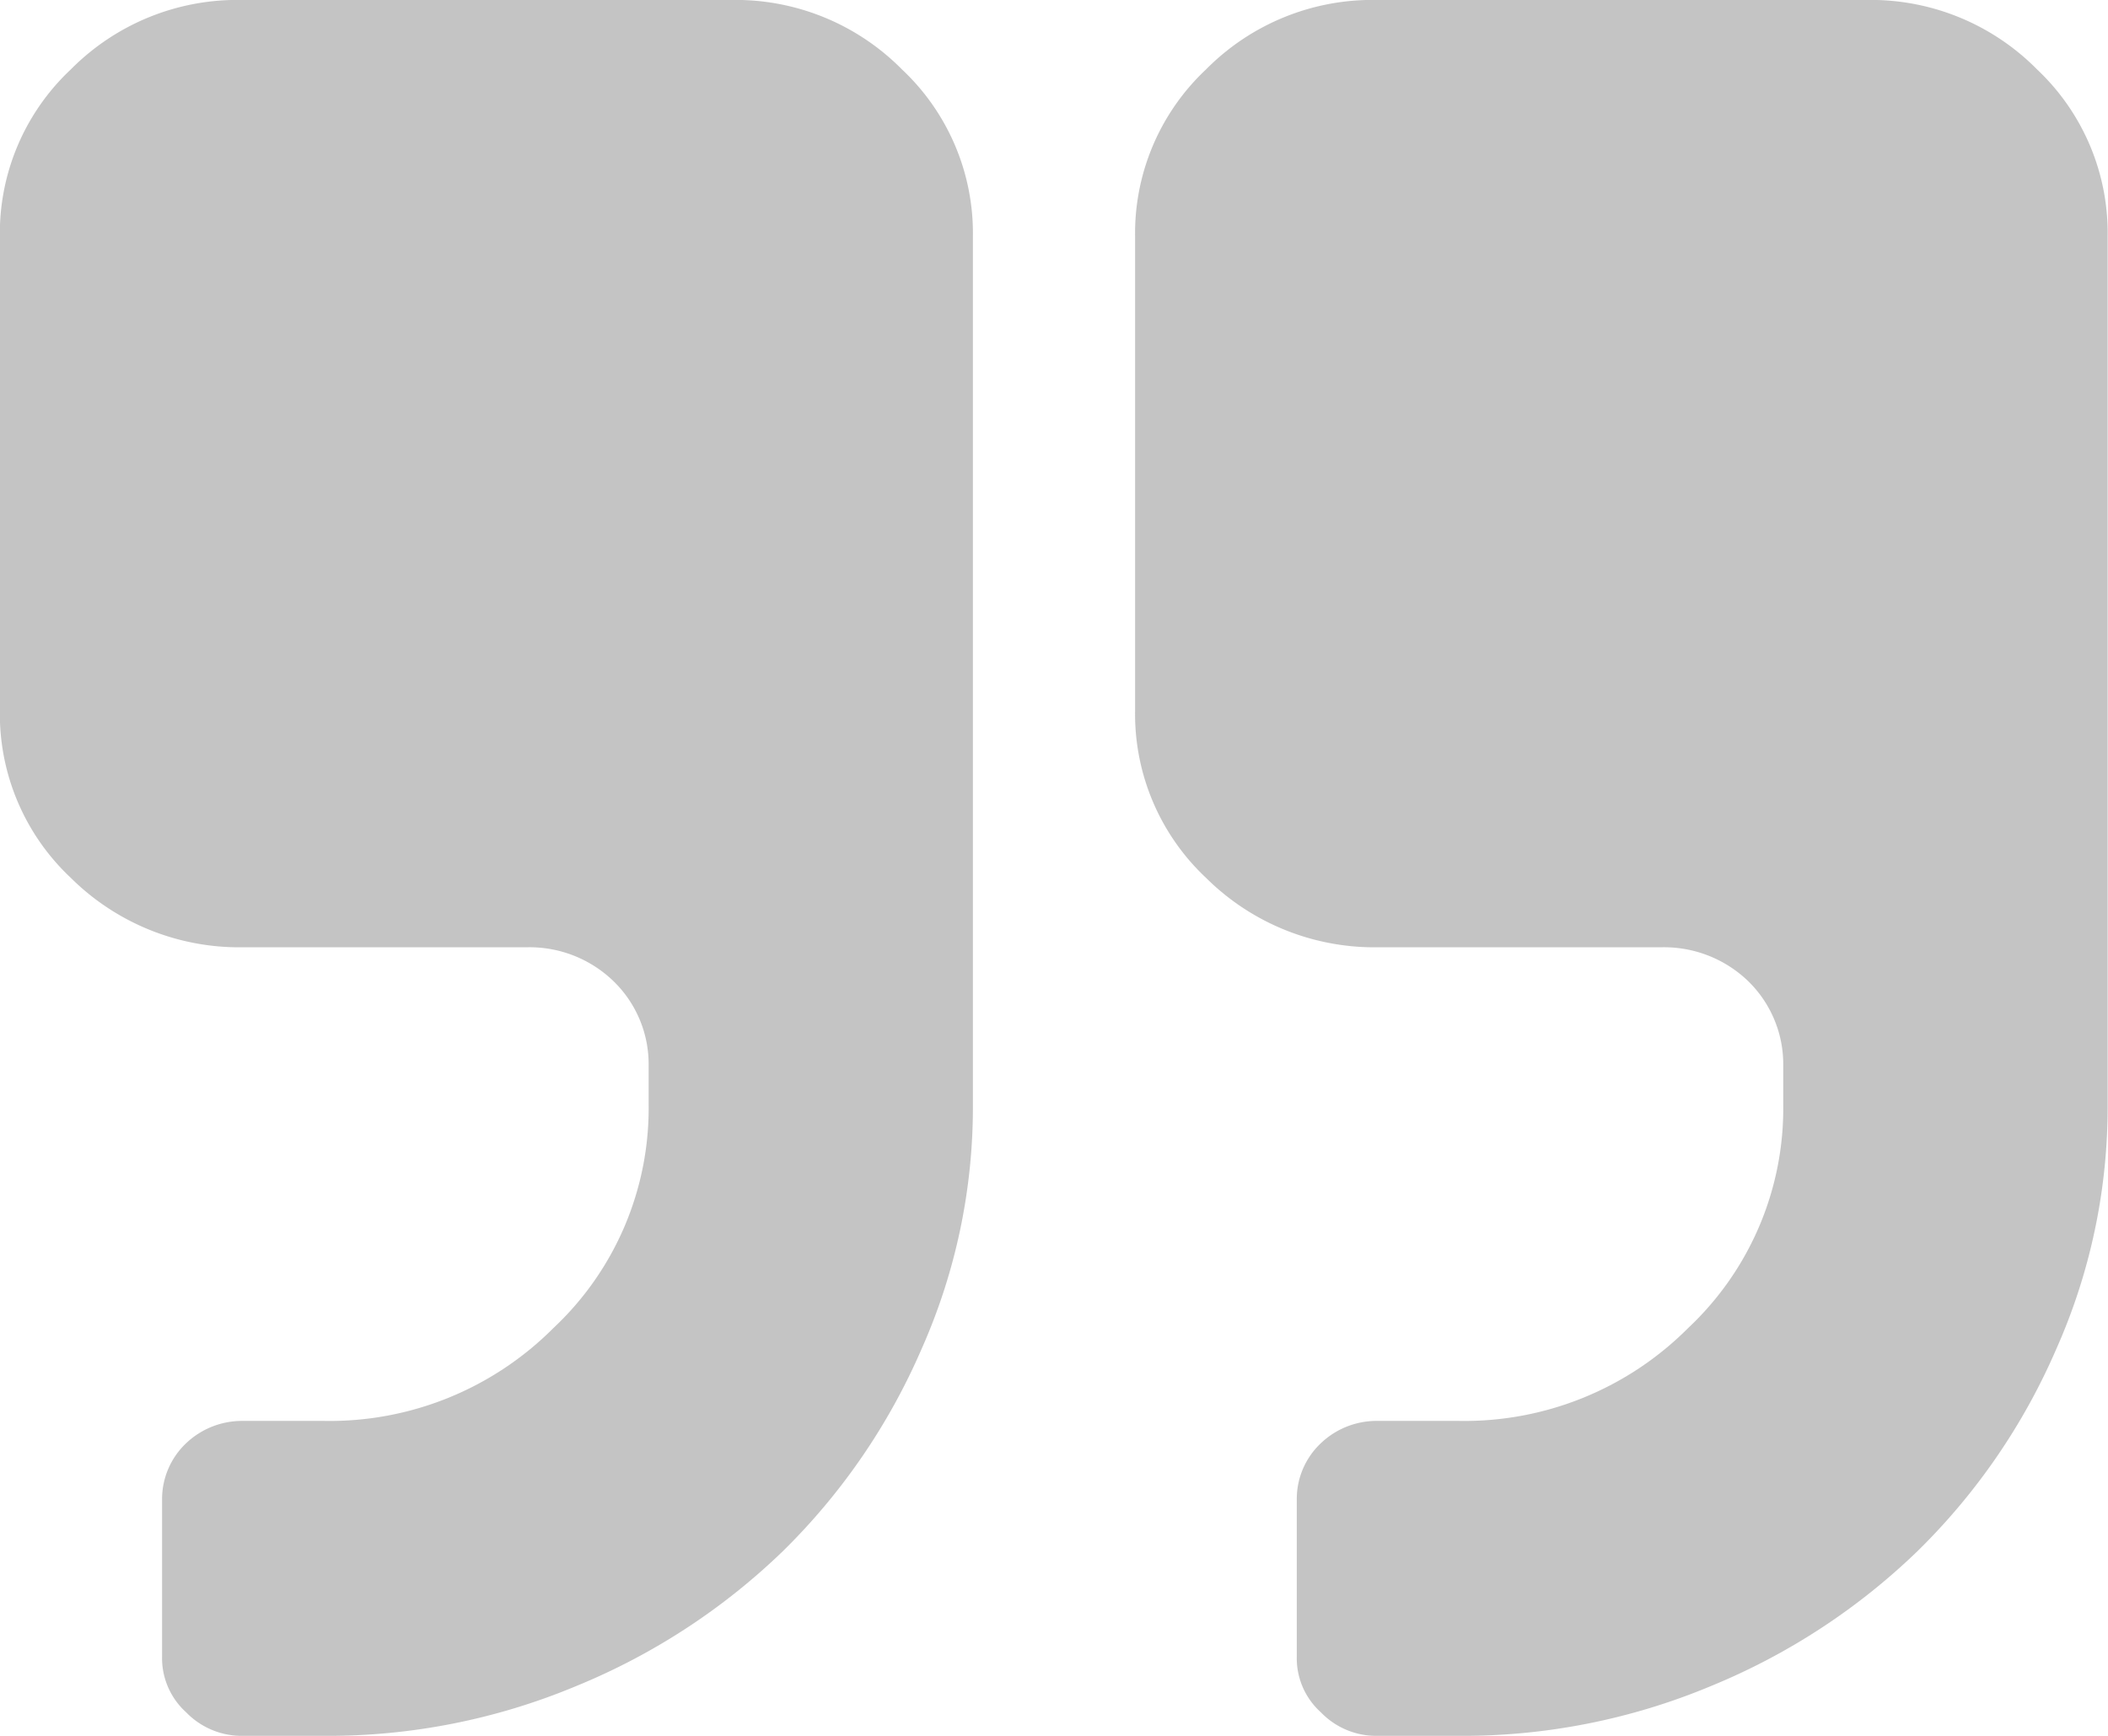
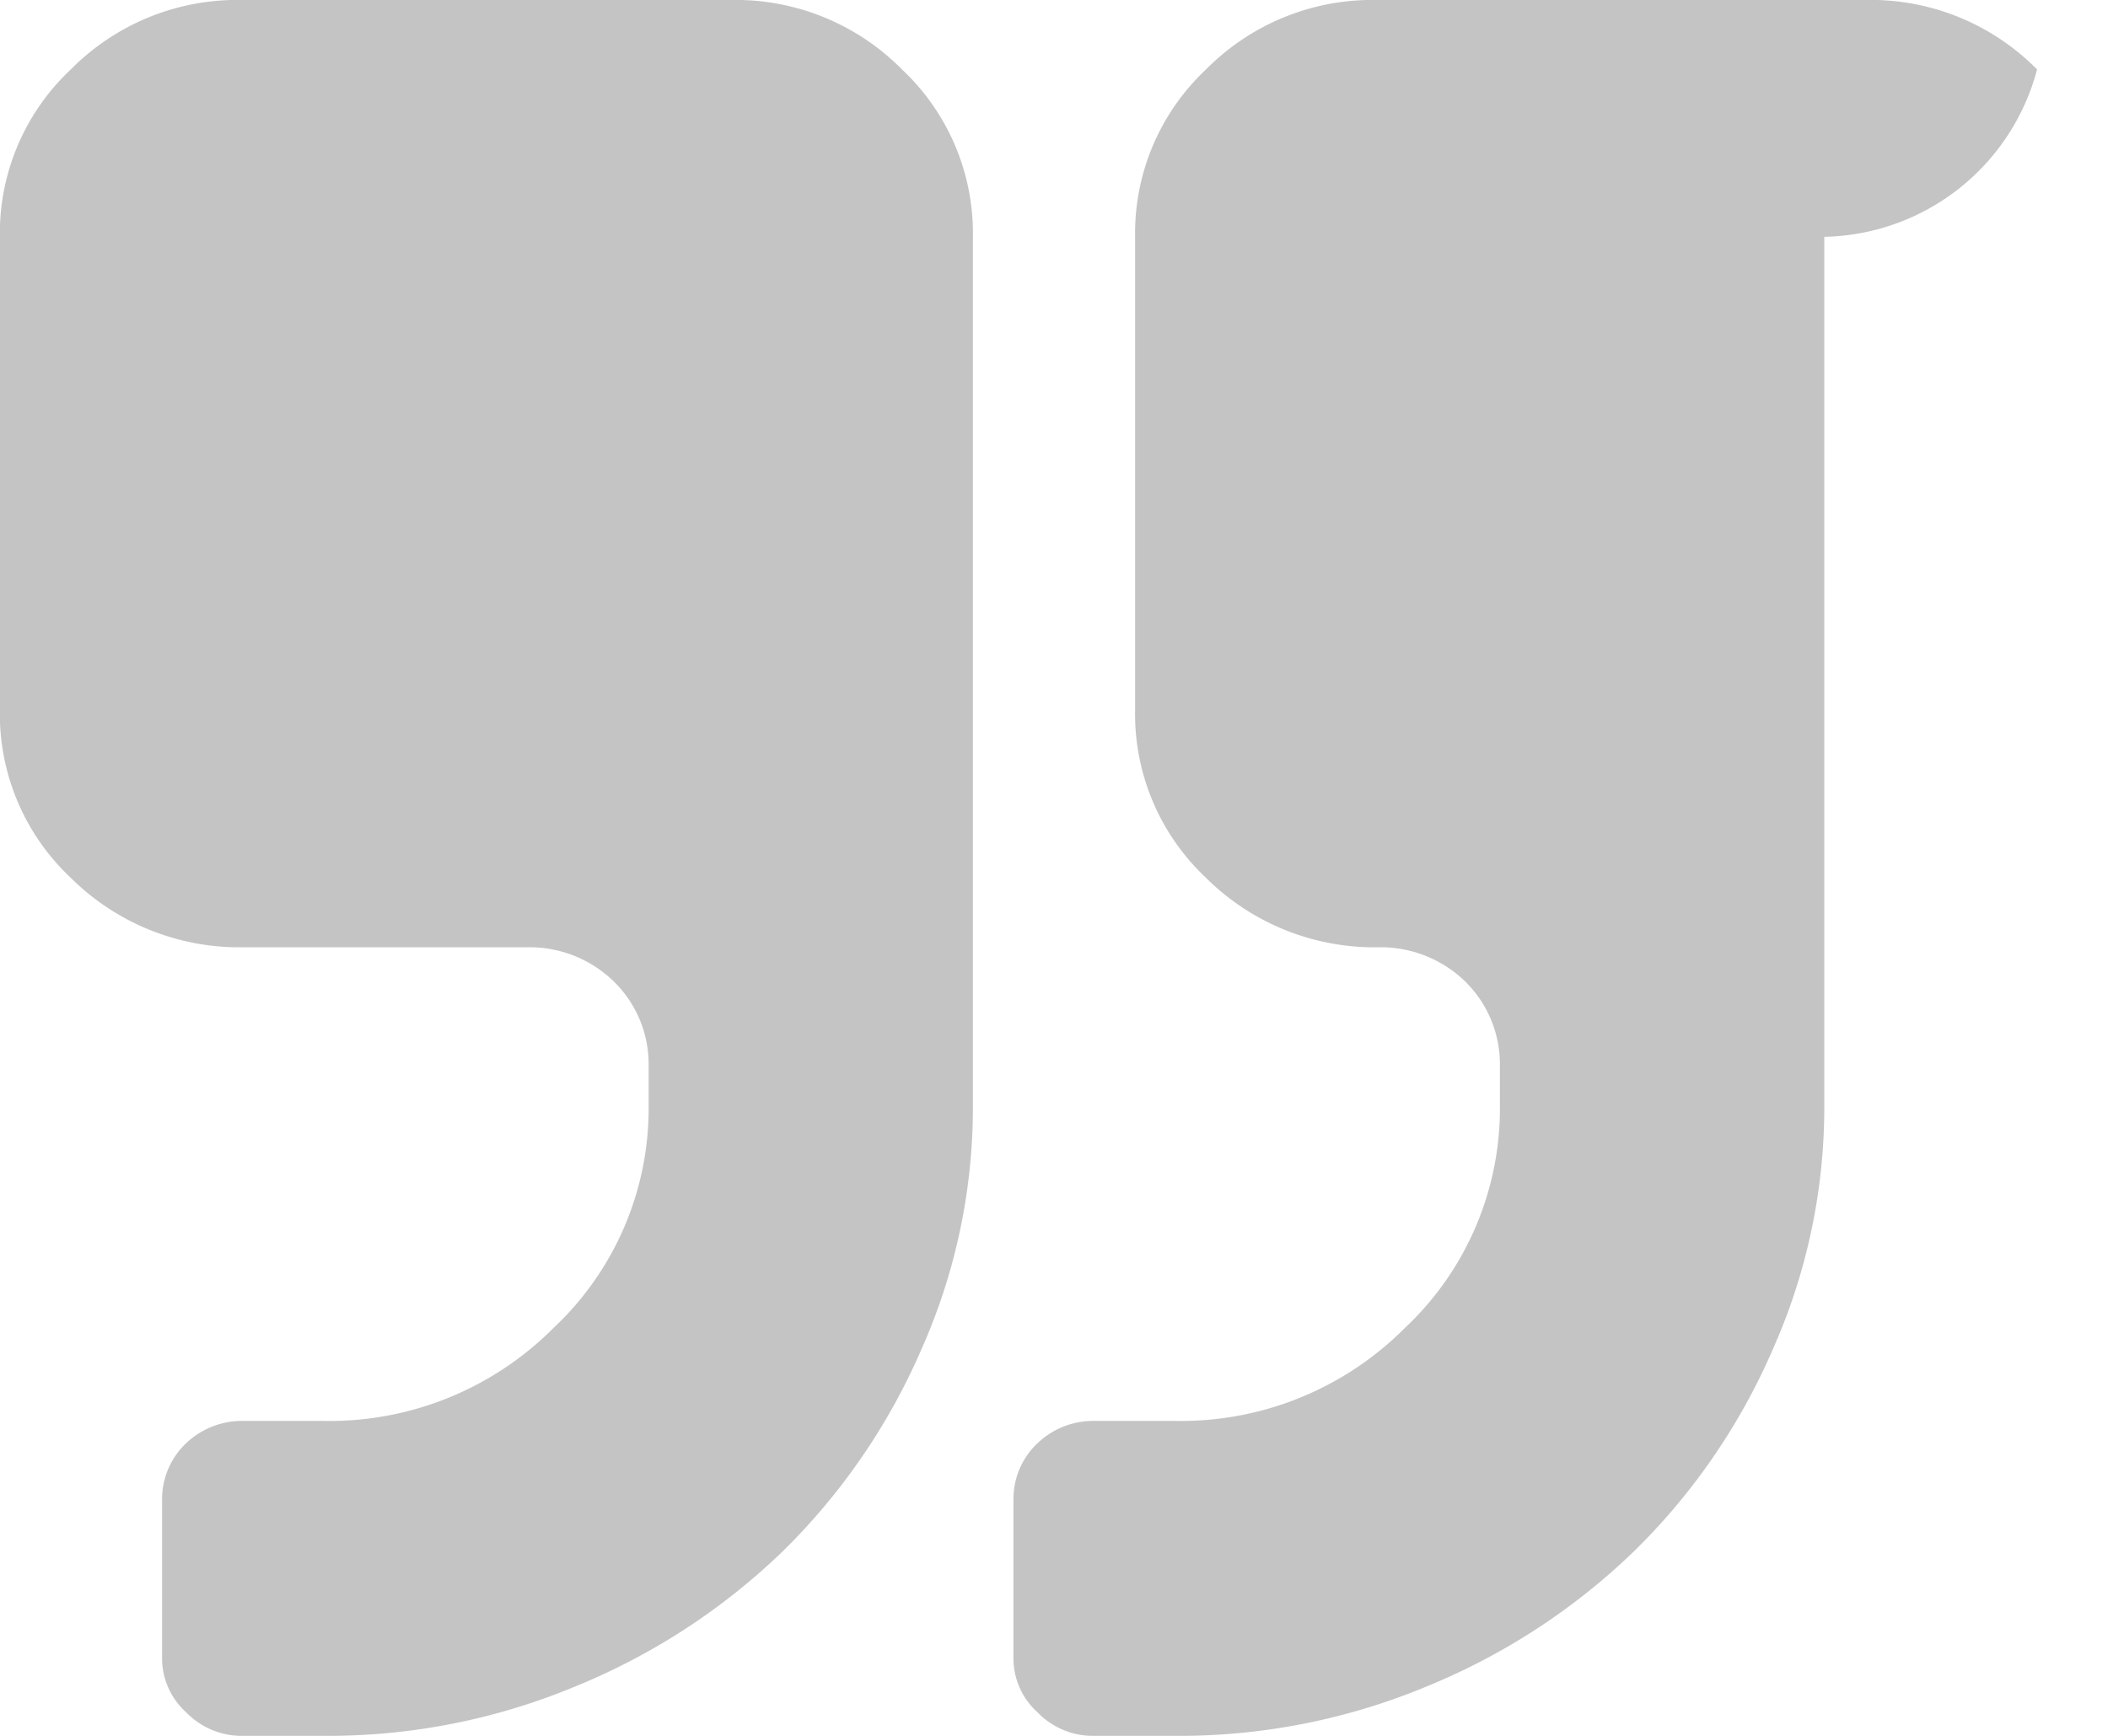
<svg xmlns="http://www.w3.org/2000/svg" width="17" height="14" viewBox="0 0 17 14">
  <defs>
    <style>
      .cls-1 {
        fill: #8b8b8b;
        fill-rule: evenodd;
        opacity: 0.5;
      }
    </style>
  </defs>
-   <path id="Forma_1" data-name="Forma 1" class="cls-1" d="M390.885,1899h-3.924a1.888,1.888,0,0,0-1.39.56,1.812,1.812,0,0,0-.572,1.35v3.82a1.812,1.812,0,0,0,.572,1.35,1.928,1.928,0,0,0,1.39.56h2.289a0.973,0.973,0,0,1,.694.27,0.932,0.932,0,0,1,.287.68v0.32a2.429,2.429,0,0,1-.767,1.8,2.547,2.547,0,0,1-1.849.75h-0.654a0.655,0.655,0,0,0-.46.18,0.621,0.621,0,0,0-.194.45v1.27a0.589,0.589,0,0,0,.194.45,0.624,0.624,0,0,0,.46.19h0.654a5.188,5.188,0,0,0,2.028-.4,5.266,5.266,0,0,0,1.671-1.09,5.148,5.148,0,0,0,1.118-1.63,4.8,4.8,0,0,0,.414-1.97v-7a1.812,1.812,0,0,0-.572-1.35A1.886,1.886,0,0,0,390.885,1899Zm10.543,0.56a1.884,1.884,0,0,0-1.389-.56h-3.924a1.886,1.886,0,0,0-1.389.56,1.812,1.812,0,0,0-.572,1.35v3.82a1.812,1.812,0,0,0,.572,1.35,1.926,1.926,0,0,0,1.389.56H398.4a0.977,0.977,0,0,1,.695.27,0.935,0.935,0,0,1,.286.68v0.32a2.428,2.428,0,0,1-.766,1.8,2.547,2.547,0,0,1-1.849.75h-0.655a0.651,0.651,0,0,0-.459.18,0.617,0.617,0,0,0-.194.45v1.27a0.586,0.586,0,0,0,.194.45,0.62,0.62,0,0,0,.459.19h0.655a5.188,5.188,0,0,0,2.028-.4,5.272,5.272,0,0,0,1.67-1.09,5.134,5.134,0,0,0,1.119-1.63,4.8,4.8,0,0,0,.414-1.97v-7A1.812,1.812,0,0,0,401.428,1899.56Z" transform="translate(-385 -1899)" />
+   <path id="Forma_1" data-name="Forma 1" class="cls-1" d="M390.885,1899h-3.924a1.888,1.888,0,0,0-1.39.56,1.812,1.812,0,0,0-.572,1.35v3.82a1.812,1.812,0,0,0,.572,1.35,1.928,1.928,0,0,0,1.39.56h2.289a0.973,0.973,0,0,1,.694.27,0.932,0.932,0,0,1,.287.68v0.32a2.429,2.429,0,0,1-.767,1.8,2.547,2.547,0,0,1-1.849.75h-0.654a0.655,0.655,0,0,0-.46.18,0.621,0.621,0,0,0-.194.45v1.27a0.589,0.589,0,0,0,.194.45,0.624,0.624,0,0,0,.46.19h0.654a5.188,5.188,0,0,0,2.028-.4,5.266,5.266,0,0,0,1.671-1.09,5.148,5.148,0,0,0,1.118-1.63,4.8,4.8,0,0,0,.414-1.97v-7a1.812,1.812,0,0,0-.572-1.35A1.886,1.886,0,0,0,390.885,1899Zm10.543,0.56a1.884,1.884,0,0,0-1.389-.56h-3.924a1.886,1.886,0,0,0-1.389.56,1.812,1.812,0,0,0-.572,1.35v3.82a1.812,1.812,0,0,0,.572,1.35,1.926,1.926,0,0,0,1.389.56a0.977,0.977,0,0,1,.695.27,0.935,0.935,0,0,1,.286.68v0.32a2.428,2.428,0,0,1-.766,1.8,2.547,2.547,0,0,1-1.849.75h-0.655a0.651,0.651,0,0,0-.459.18,0.617,0.617,0,0,0-.194.45v1.27a0.586,0.586,0,0,0,.194.45,0.62,0.62,0,0,0,.459.19h0.655a5.188,5.188,0,0,0,2.028-.4,5.272,5.272,0,0,0,1.67-1.09,5.134,5.134,0,0,0,1.119-1.63,4.8,4.8,0,0,0,.414-1.97v-7A1.812,1.812,0,0,0,401.428,1899.56Z" transform="translate(-385 -1899)" />
</svg>